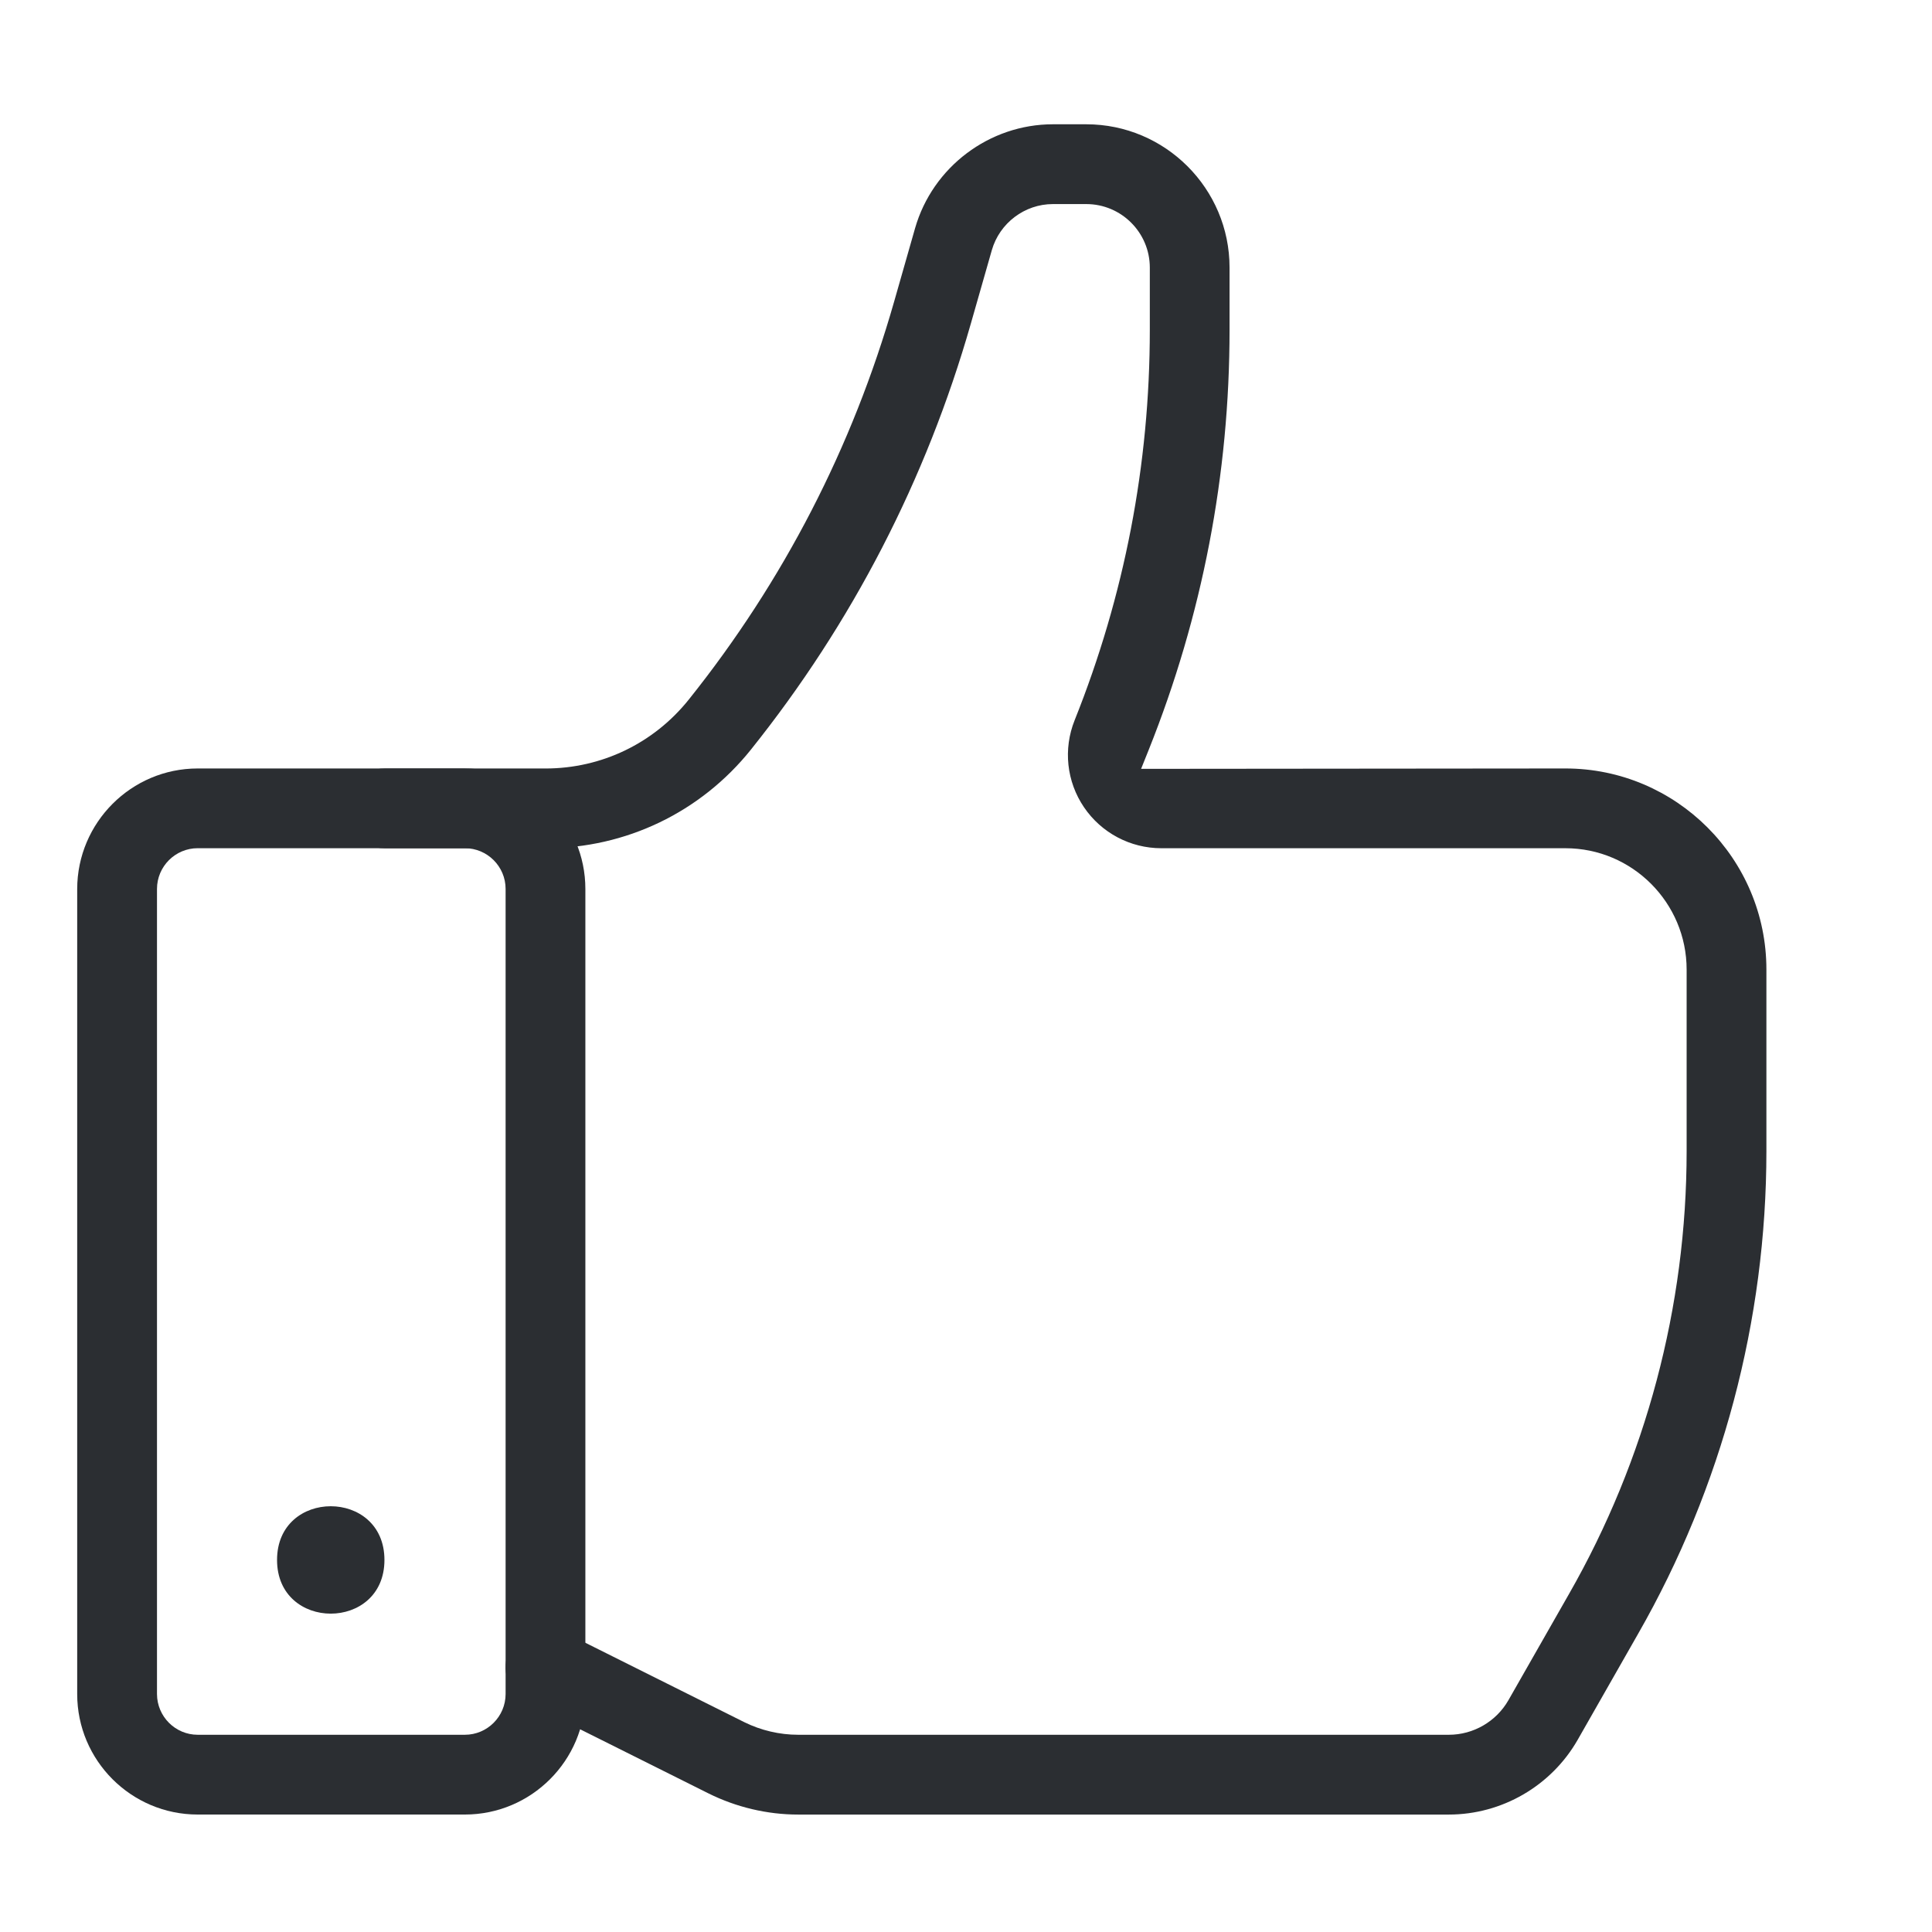
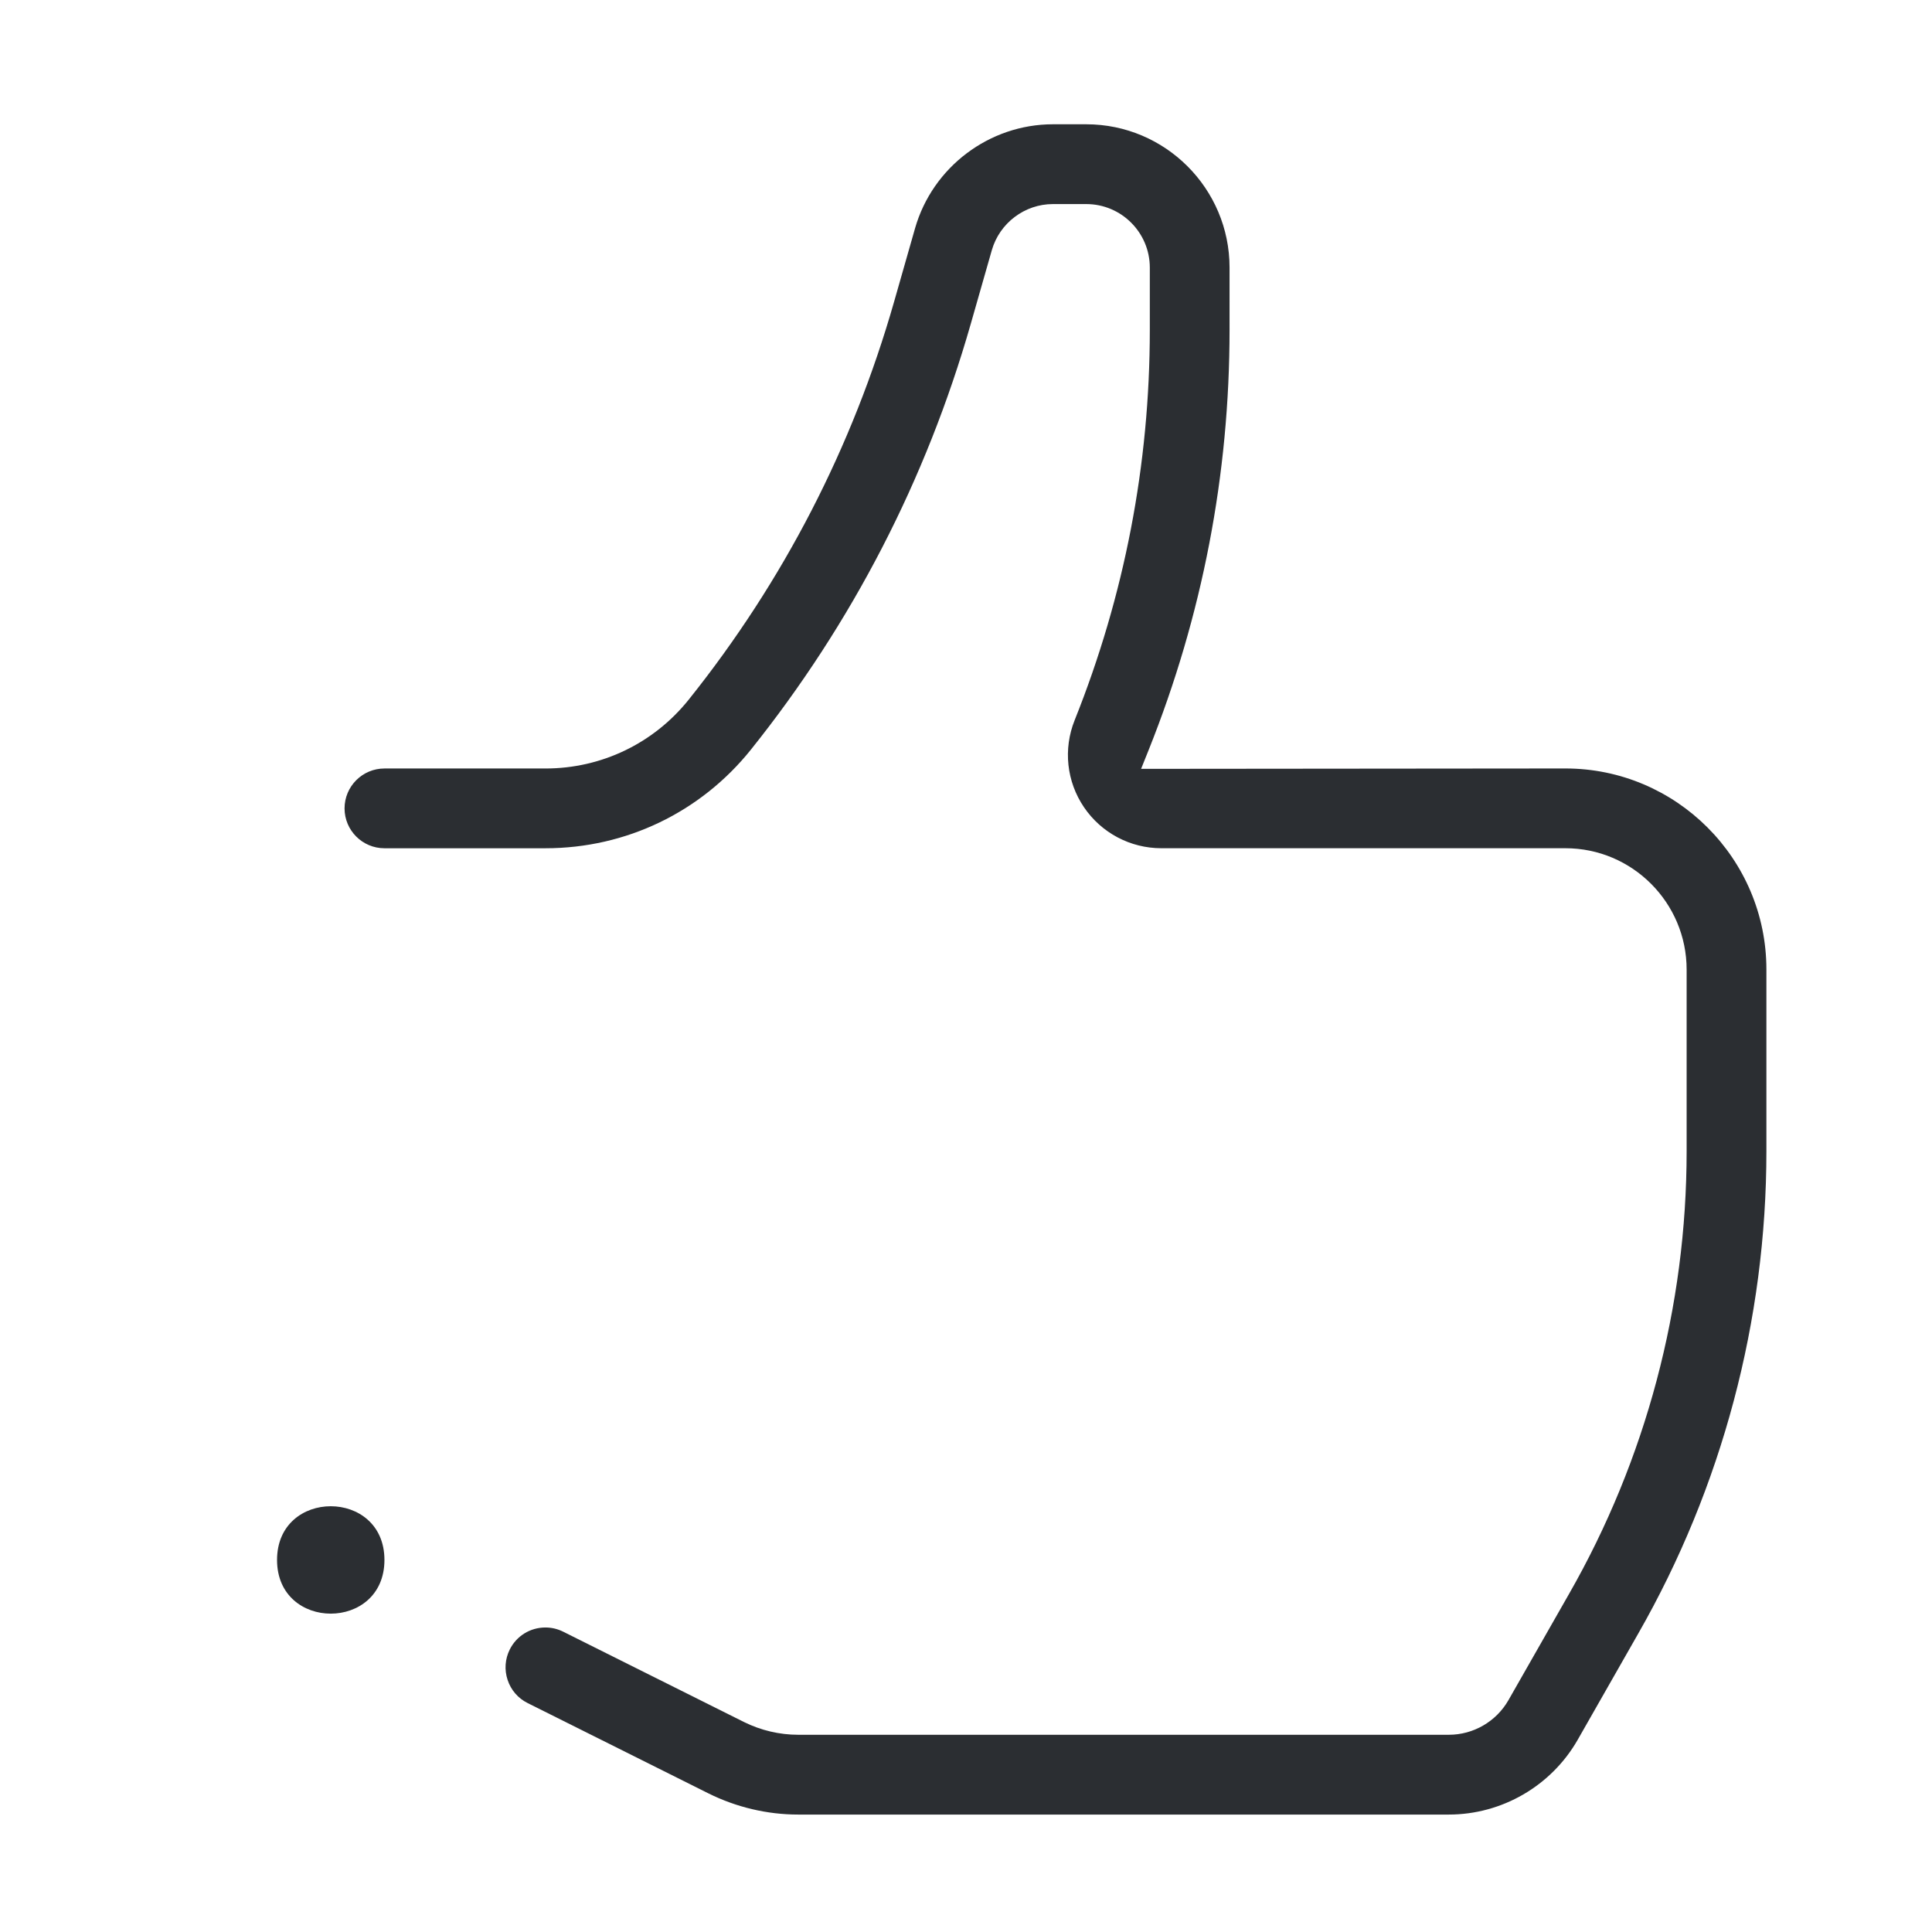
<svg xmlns="http://www.w3.org/2000/svg" version="1.1" id="Layer_1" x="0px" y="0px" width="70px" height="70px" viewBox="0 0 70 70" enable-background="new 0 0 70 70" xml:space="preserve">
  <g>
-     <path fill="#2B2E32" d="M7.163,27.843c-2.404,0-4.362,1.958-4.366,4.366v29.17c0,2.407,1.958,4.365,4.366,4.365h9.68   c2.408,0,4.366-1.958,4.366-4.365v-29.17c0-2.407-1.958-4.365-4.366-4.365H7.163z M16.843,62.854h-9.68   c-0.81,0-1.471-0.66-1.475-1.473V32.208c0-0.813,0.662-1.476,1.475-1.476h9.68c0.813,0,1.476,0.662,1.476,1.476v29.17   C18.318,62.192,17.656,62.854,16.843,62.854z" />
-   </g>
+     </g>
  <g>
    <path fill="#2B2E32" d="M19.762,58.967c-0.551,0-1.046,0.305-1.292,0.797c-0.172,0.345-0.2,0.737-0.078,1.104   c0.122,0.367,0.378,0.664,0.723,0.836l6.552,3.273c1.008,0.502,2.132,0.768,3.251,0.768h23.575c1.924,0,3.713-1.038,4.669-2.708   l2.192-3.845C62.394,53.879,64,47.833,64,41.708v-6.581c0-4.016-3.268-7.284-7.283-7.284l-15.373,0.014l0.275-0.686   c1.944-4.86,2.93-9.981,2.93-15.223V9.695c0-2.863-2.329-5.192-5.191-5.192h-1.21c-2.302,0-4.355,1.547-4.992,3.762l-0.761,2.667   c-1.506,5.273-4.009,10.124-7.44,14.416c-1.27,1.586-3.162,2.496-5.191,2.496h-5.835c-0.797,0-1.445,0.648-1.445,1.446   c0,0.796,0.648,1.444,1.445,1.444h5.835c2.912,0,5.625-1.303,7.445-3.576c3.669-4.588,6.349-9.778,7.965-15.428l0.762-2.667   c0.283-0.983,1.192-1.669,2.212-1.669h1.21c1.27,0,2.302,1.033,2.302,2.302v2.253c0,4.871-0.916,9.63-2.724,14.147   c-0.418,1.044-0.292,2.222,0.339,3.152c0.631,0.93,1.679,1.485,2.803,1.485h14.64c2.422,0,4.392,1.973,4.392,4.397v6.582   c0,5.621-1.474,11.169-4.263,16.043l-2.194,3.847c-0.442,0.772-1.269,1.252-2.158,1.252H28.918c-0.672,0-1.349-0.159-1.956-0.459   l-6.553-3.274C20.205,59.019,19.987,58.967,19.762,58.967z" />
  </g>
  <path fill="#2B2E32" d="M13.929,56.52c0,2.594-3.891,2.594-3.891,0C10.038,53.925,13.929,53.925,13.929,56.52" />
</svg>